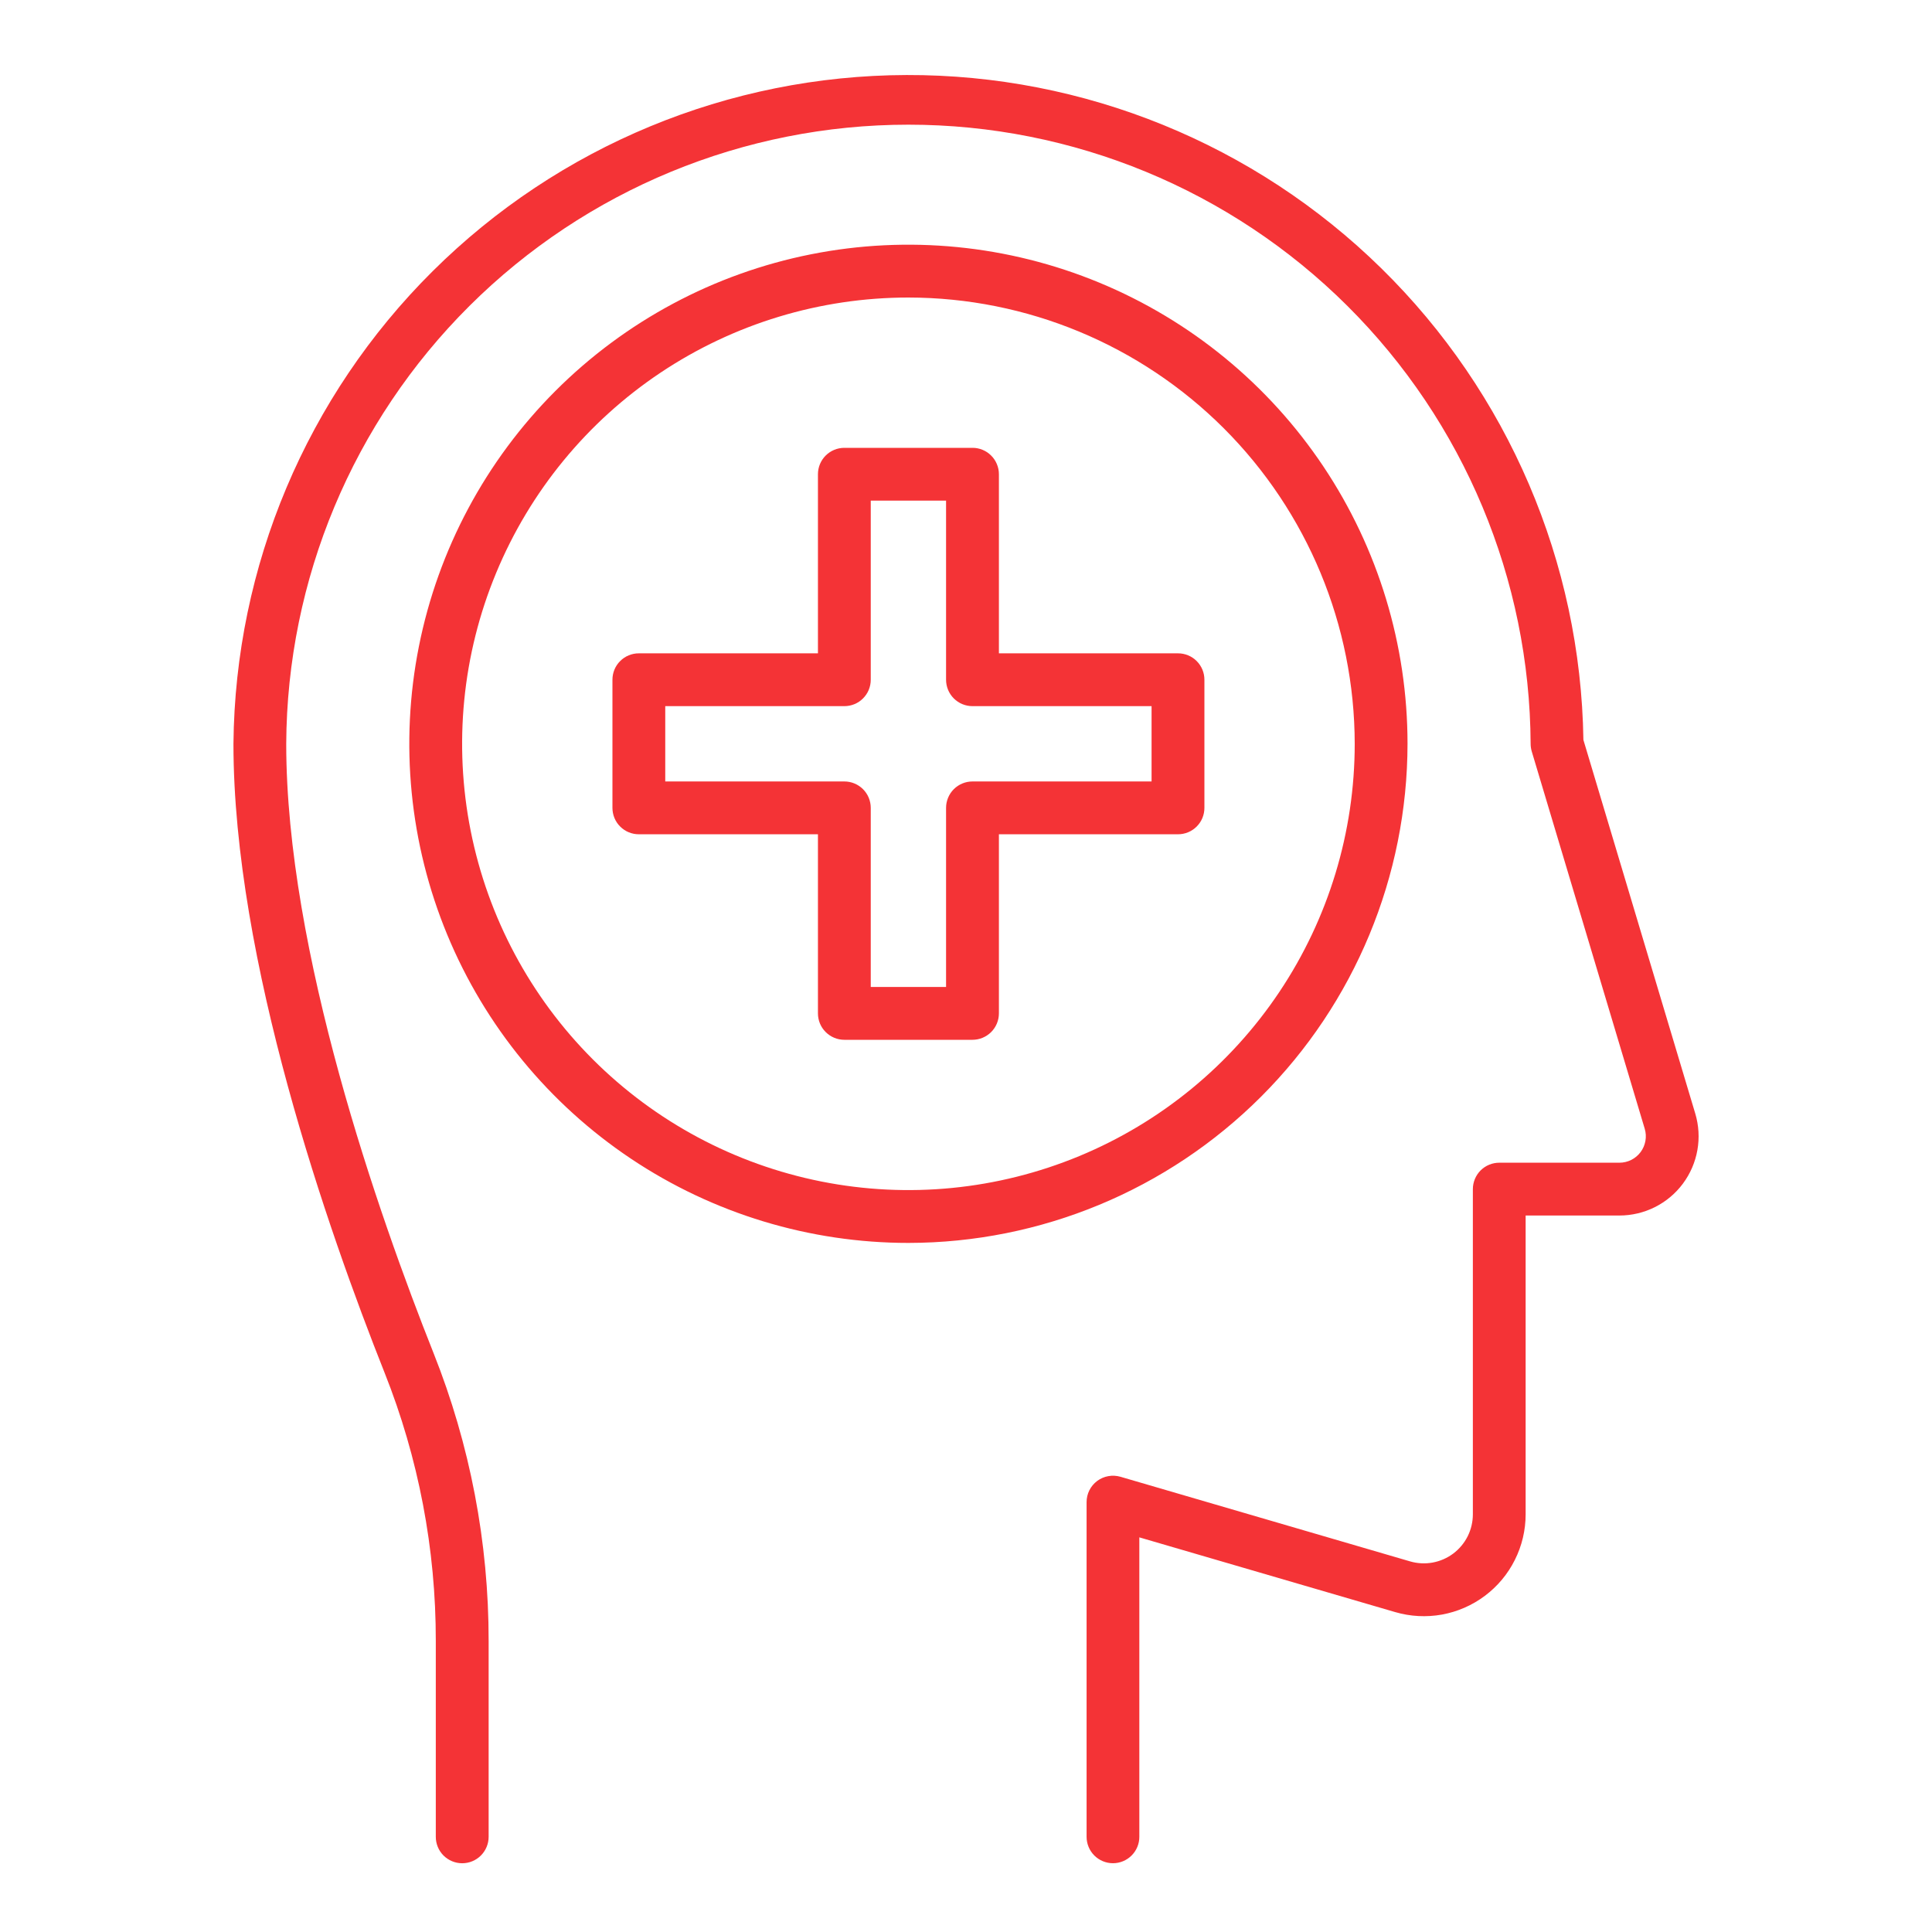
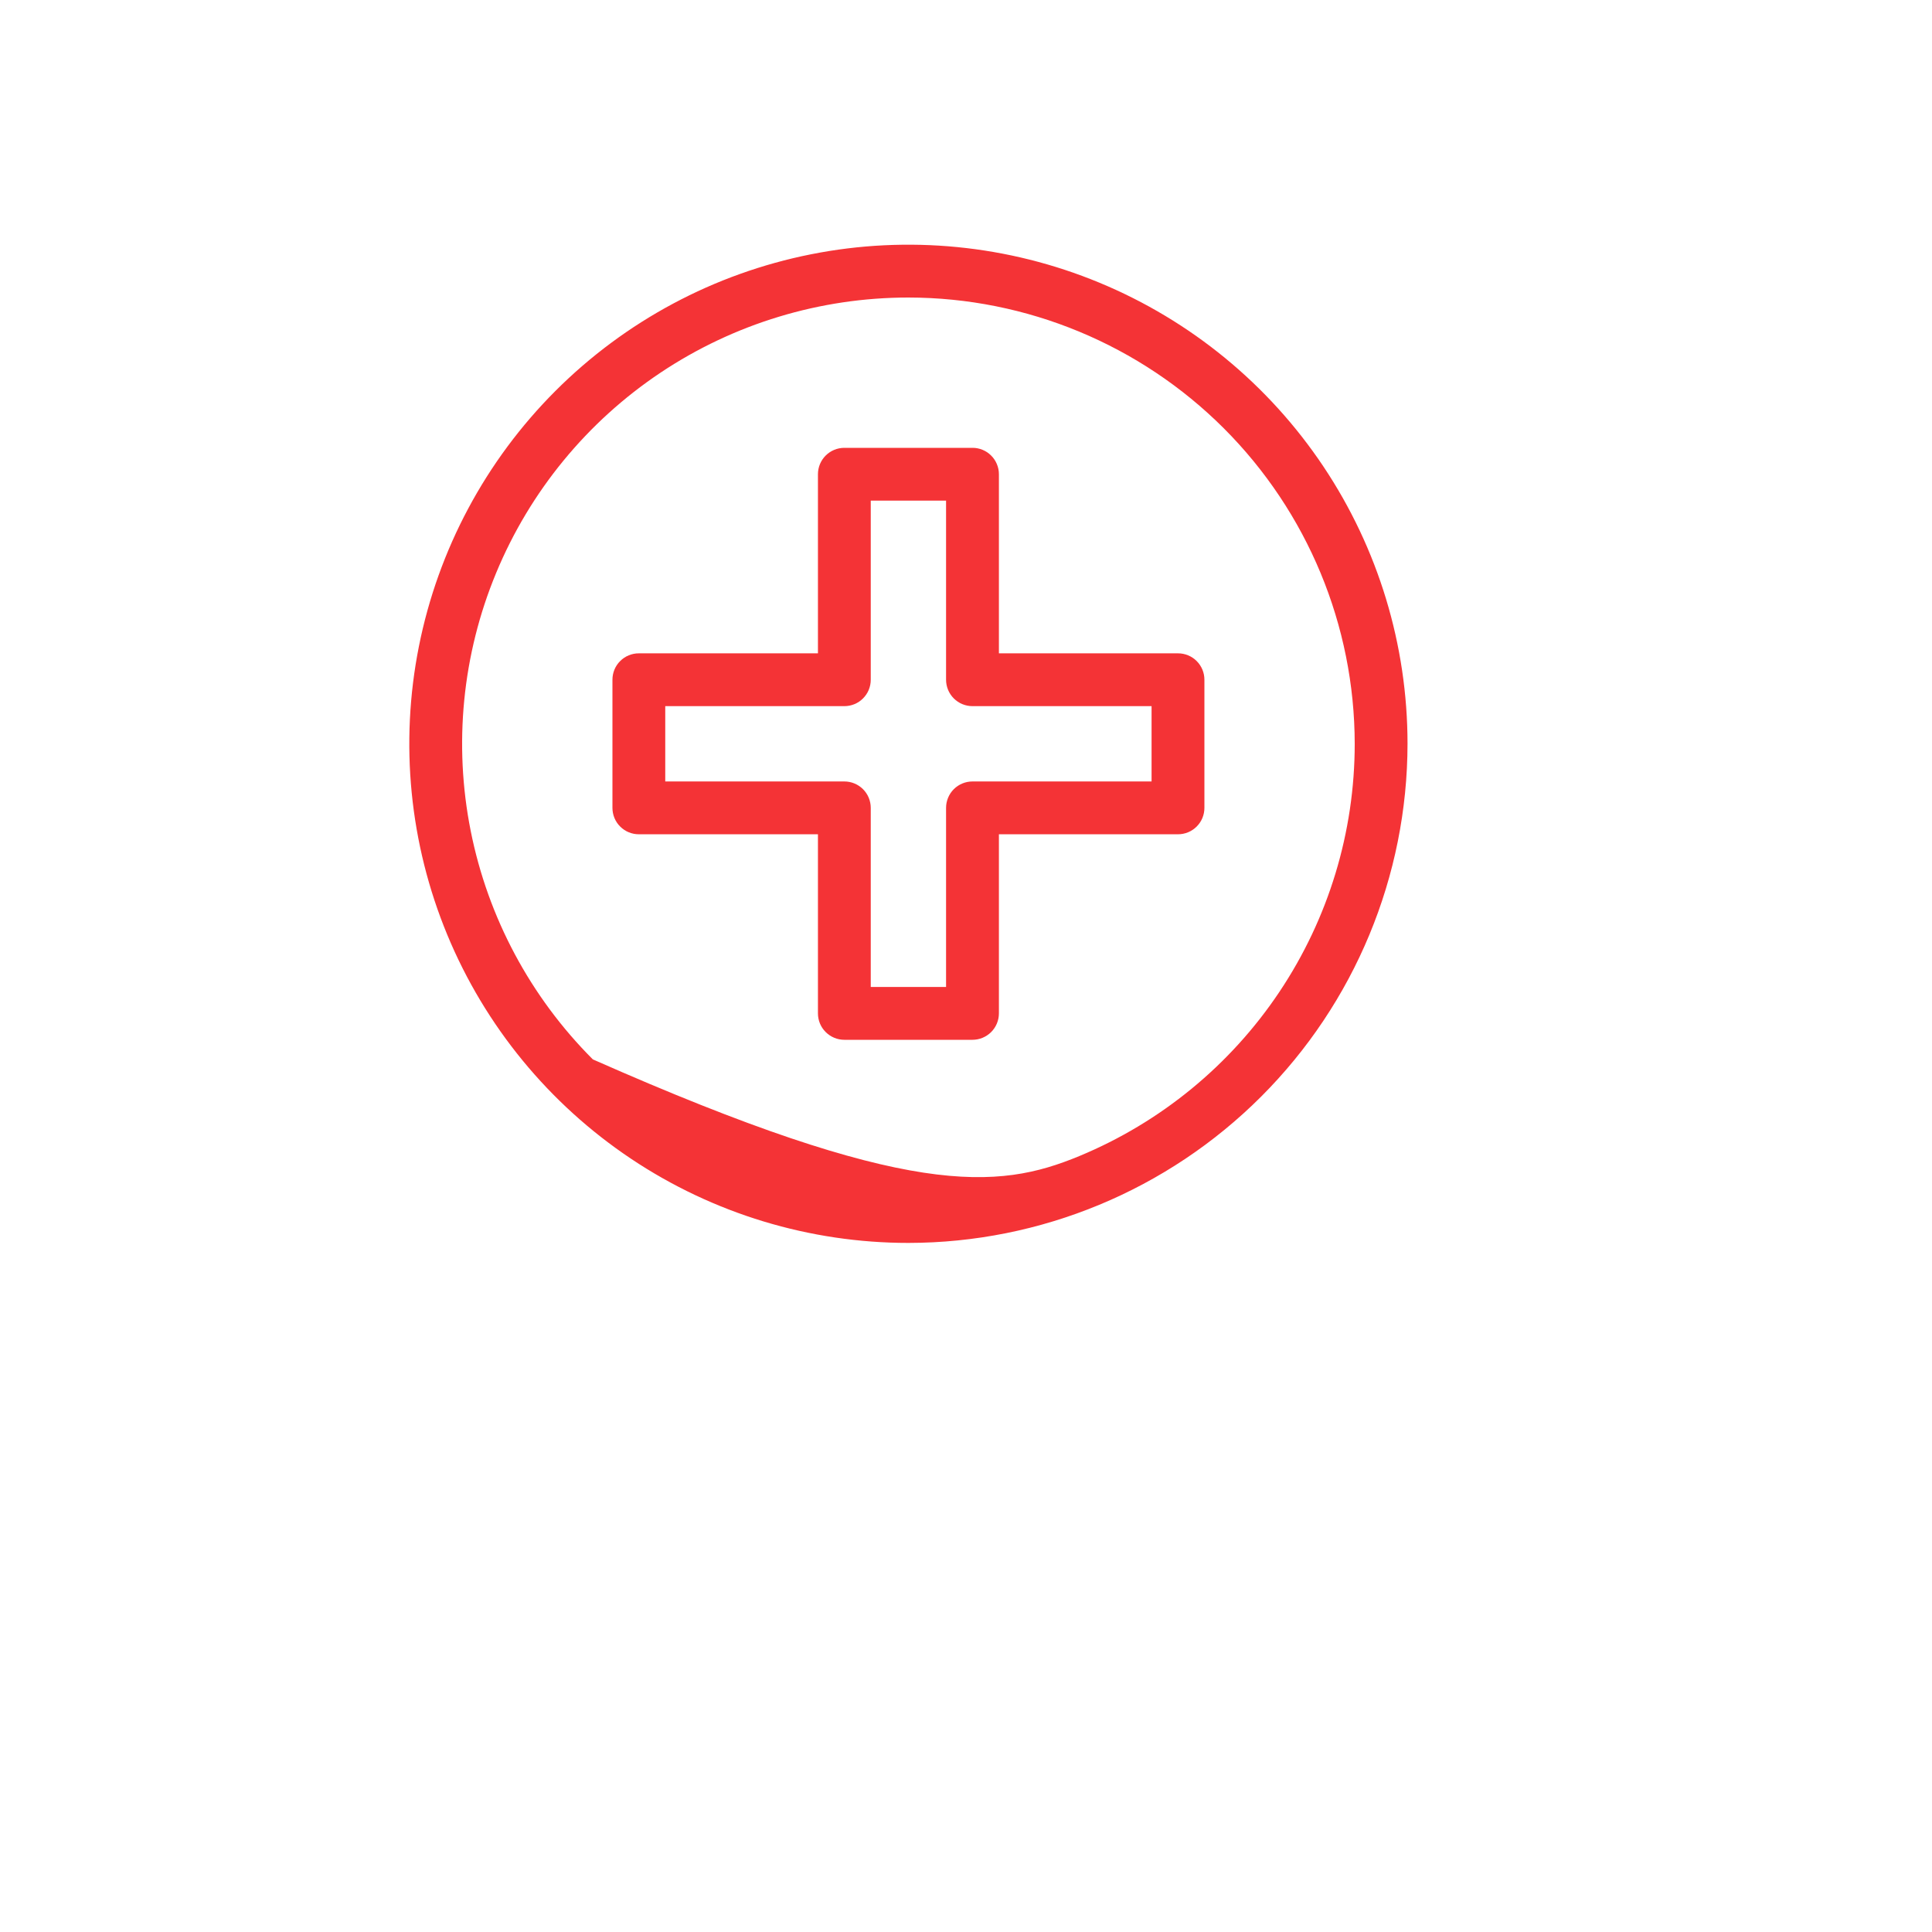
<svg xmlns="http://www.w3.org/2000/svg" width="60" height="60" viewBox="0 0 60 60" fill="none">
-   <path d="M34.565 57.864C34.347 57.864 34.139 57.778 33.985 57.624C33.831 57.47 33.745 57.261 33.745 57.044V46.65C33.745 46.523 33.774 46.397 33.831 46.283C33.888 46.169 33.971 46.07 34.073 45.993C34.175 45.917 34.294 45.865 34.419 45.843C34.544 45.82 34.673 45.827 34.796 45.862L43.791 48.49C44.019 48.557 44.258 48.569 44.49 48.527C44.723 48.484 44.943 48.389 45.132 48.247C45.321 48.105 45.475 47.921 45.581 47.709C45.686 47.498 45.741 47.264 45.741 47.028V36.929C45.741 36.821 45.763 36.715 45.804 36.615C45.845 36.516 45.905 36.425 45.981 36.349C46.058 36.273 46.148 36.212 46.248 36.171C46.347 36.13 46.454 36.109 46.562 36.109H50.292C50.42 36.109 50.547 36.079 50.661 36.022C50.775 35.964 50.874 35.881 50.951 35.778C51.027 35.676 51.078 35.557 51.1 35.431C51.123 35.305 51.115 35.176 51.078 35.053L47.569 23.334C47.547 23.258 47.535 23.179 47.535 23.1C47.51 17.992 45.463 13.101 41.842 9.498C38.221 5.895 33.321 3.872 28.212 3.872C23.104 3.872 18.203 5.895 14.582 9.498C10.961 13.101 8.914 17.992 8.889 23.1C8.889 29.546 11.755 37.719 13.463 42.018C14.597 44.865 15.178 47.902 15.175 50.966V57.044C15.175 57.262 15.088 57.471 14.934 57.625C14.781 57.778 14.572 57.865 14.354 57.865C14.137 57.865 13.928 57.778 13.774 57.625C13.62 57.471 13.534 57.262 13.534 57.044V50.965C13.538 48.108 12.997 45.276 11.94 42.622C10.189 38.215 7.25 29.817 7.25 23.098C7.301 17.582 9.524 12.309 13.437 8.422C17.35 4.534 22.637 2.346 28.153 2.33C33.668 2.314 38.968 4.473 42.903 8.338C46.838 12.203 49.091 17.463 49.174 22.978L52.648 34.583C52.758 34.95 52.781 35.338 52.714 35.716C52.648 36.093 52.494 36.45 52.265 36.758C52.036 37.066 51.738 37.316 51.395 37.488C51.052 37.66 50.674 37.749 50.291 37.749H47.38V47.028C47.38 47.519 47.266 48.004 47.046 48.443C46.827 48.883 46.508 49.265 46.114 49.56C45.721 49.855 45.265 50.054 44.782 50.142C44.298 50.229 43.801 50.203 43.329 50.065L35.383 47.744V57.044C35.384 57.261 35.297 57.469 35.144 57.623C34.99 57.777 34.782 57.864 34.565 57.864Z" fill="#F43336" />
-   <path d="M28.212 38.6C25.146 38.6 22.149 37.691 19.6 35.988C17.051 34.285 15.064 31.864 13.891 29.032C12.718 26.199 12.411 23.082 13.009 20.076C13.607 17.069 15.083 14.307 17.251 12.139C19.419 9.971 22.18 8.495 25.187 7.897C28.194 7.299 31.311 7.606 34.143 8.779C36.975 9.952 39.396 11.938 41.1 14.488C42.803 17.037 43.712 20.033 43.712 23.099C43.708 27.209 42.073 31.149 39.167 34.055C36.261 36.961 32.321 38.596 28.212 38.6ZM28.212 9.24C25.47 9.24 22.791 10.052 20.511 11.575C18.232 13.098 16.456 15.263 15.407 17.796C14.357 20.328 14.083 23.115 14.618 25.804C15.153 28.492 16.473 30.962 18.411 32.9C20.35 34.839 22.819 36.158 25.508 36.693C28.197 37.228 30.983 36.953 33.516 35.904C36.048 34.855 38.213 33.079 39.736 30.799C41.259 28.52 42.072 25.84 42.072 23.099C42.068 19.424 40.606 15.902 38.008 13.303C35.409 10.705 31.886 9.243 28.212 9.24Z" fill="#F43336" />
+   <path d="M28.212 38.6C25.146 38.6 22.149 37.691 19.6 35.988C17.051 34.285 15.064 31.864 13.891 29.032C12.718 26.199 12.411 23.082 13.009 20.076C13.607 17.069 15.083 14.307 17.251 12.139C19.419 9.971 22.18 8.495 25.187 7.897C28.194 7.299 31.311 7.606 34.143 8.779C36.975 9.952 39.396 11.938 41.1 14.488C42.803 17.037 43.712 20.033 43.712 23.099C43.708 27.209 42.073 31.149 39.167 34.055C36.261 36.961 32.321 38.596 28.212 38.6ZM28.212 9.24C25.47 9.24 22.791 10.052 20.511 11.575C18.232 13.098 16.456 15.263 15.407 17.796C14.357 20.328 14.083 23.115 14.618 25.804C15.153 28.492 16.473 30.962 18.411 32.9C28.197 37.228 30.983 36.953 33.516 35.904C36.048 34.855 38.213 33.079 39.736 30.799C41.259 28.52 42.072 25.84 42.072 23.099C42.068 19.424 40.606 15.902 38.008 13.303C35.409 10.705 31.886 9.243 28.212 9.24Z" fill="#F43336" />
  <path d="M30.201 32.292H26.222C26.004 32.292 25.796 32.205 25.642 32.051C25.488 31.898 25.402 31.689 25.402 31.471V25.909H19.84C19.732 25.909 19.625 25.888 19.526 25.847C19.426 25.806 19.336 25.745 19.26 25.669C19.183 25.593 19.123 25.503 19.082 25.403C19.041 25.303 19.02 25.197 19.02 25.089V21.11C19.02 21.002 19.041 20.895 19.082 20.796C19.123 20.696 19.183 20.606 19.26 20.53C19.336 20.453 19.426 20.393 19.526 20.352C19.625 20.311 19.732 20.289 19.84 20.29H25.402V14.728C25.402 14.51 25.488 14.302 25.642 14.148C25.796 13.994 26.004 13.908 26.222 13.908H30.201C30.309 13.907 30.416 13.929 30.515 13.97C30.615 14.011 30.705 14.071 30.781 14.148C30.858 14.224 30.918 14.314 30.959 14.414C31.001 14.513 31.022 14.62 31.022 14.728V20.29H36.584C36.691 20.289 36.798 20.311 36.898 20.352C36.997 20.393 37.088 20.453 37.164 20.53C37.24 20.606 37.3 20.696 37.342 20.796C37.383 20.895 37.404 21.002 37.404 21.11V25.089C37.404 25.197 37.383 25.303 37.342 25.403C37.3 25.503 37.24 25.593 37.164 25.669C37.088 25.745 36.997 25.806 36.898 25.847C36.798 25.888 36.691 25.909 36.584 25.909H31.022V31.471C31.022 31.689 30.935 31.898 30.781 32.052C30.627 32.205 30.419 32.292 30.201 32.292ZM27.042 30.651H29.381V25.089C29.381 24.872 29.467 24.663 29.621 24.509C29.775 24.355 29.984 24.269 30.201 24.269H35.763V21.93H30.201C29.983 21.93 29.775 21.844 29.621 21.69C29.467 21.536 29.381 21.327 29.381 21.11V15.548H27.042V21.11C27.042 21.218 27.021 21.324 26.98 21.424C26.939 21.523 26.878 21.614 26.802 21.69C26.726 21.766 26.635 21.827 26.536 21.868C26.436 21.909 26.33 21.93 26.222 21.93H20.66V24.269H26.222C26.439 24.269 26.648 24.355 26.802 24.509C26.956 24.663 27.042 24.872 27.042 25.089V30.651Z" fill="#F43336" />
</svg>